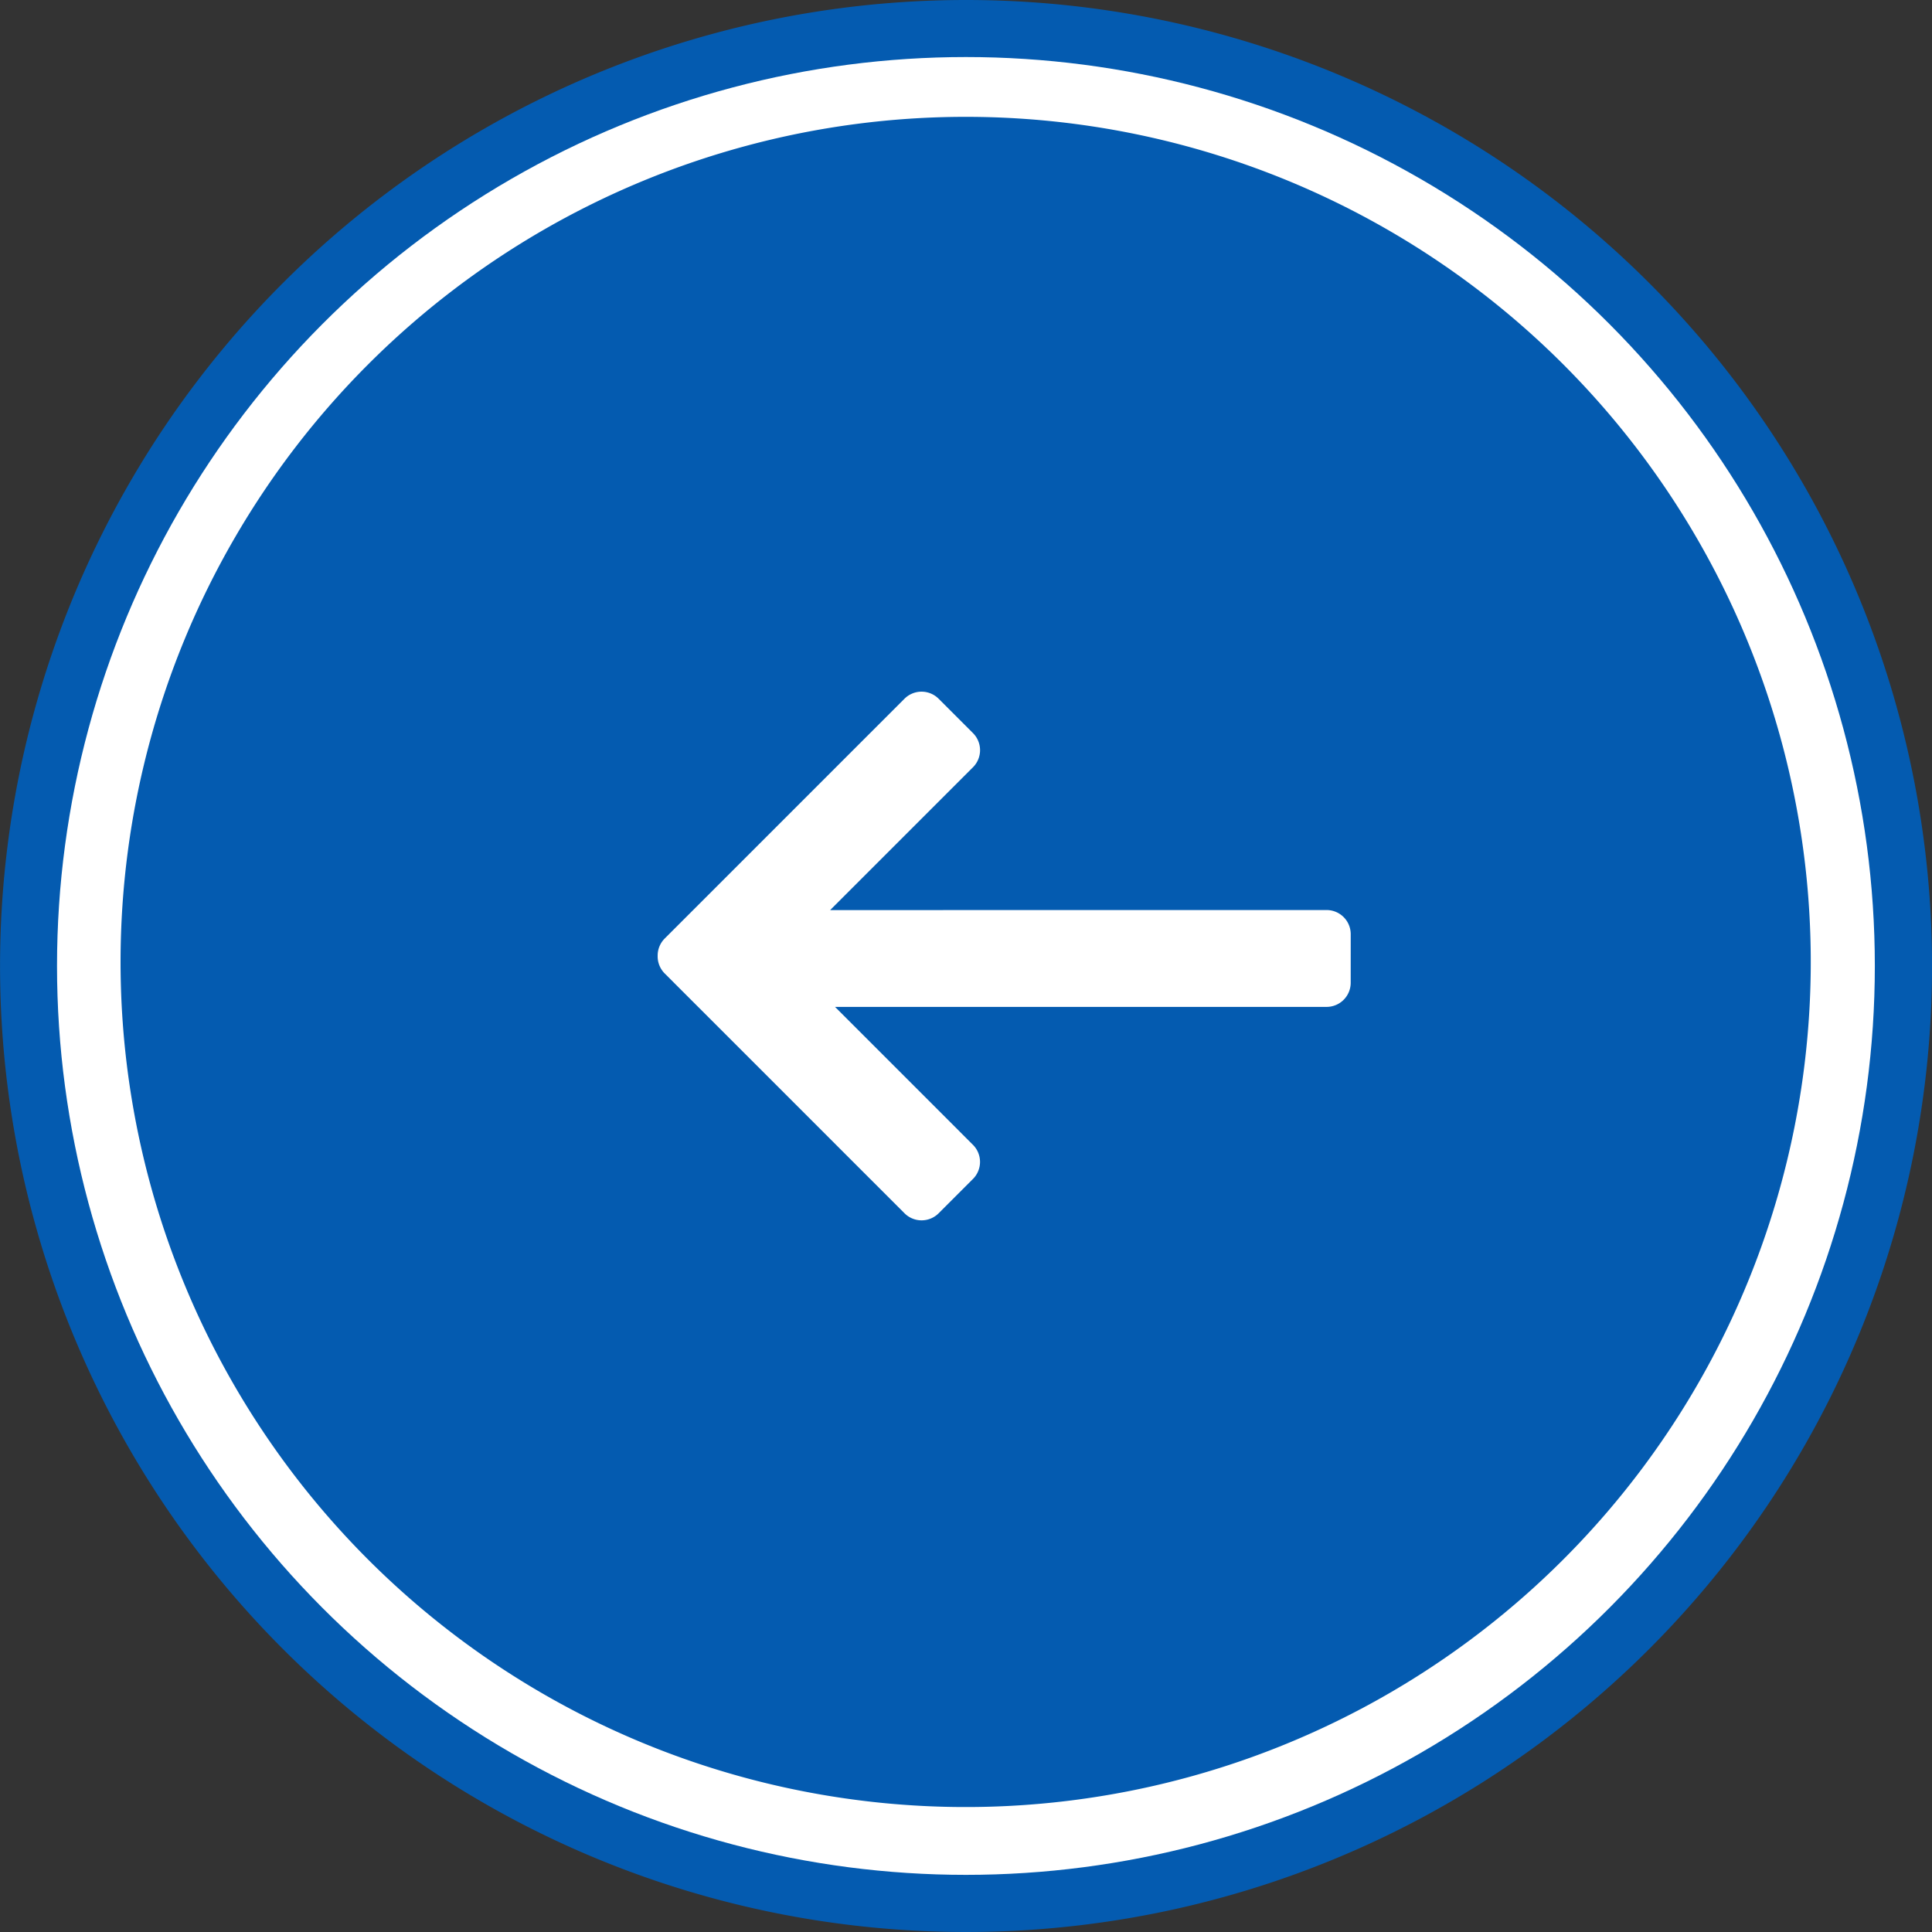
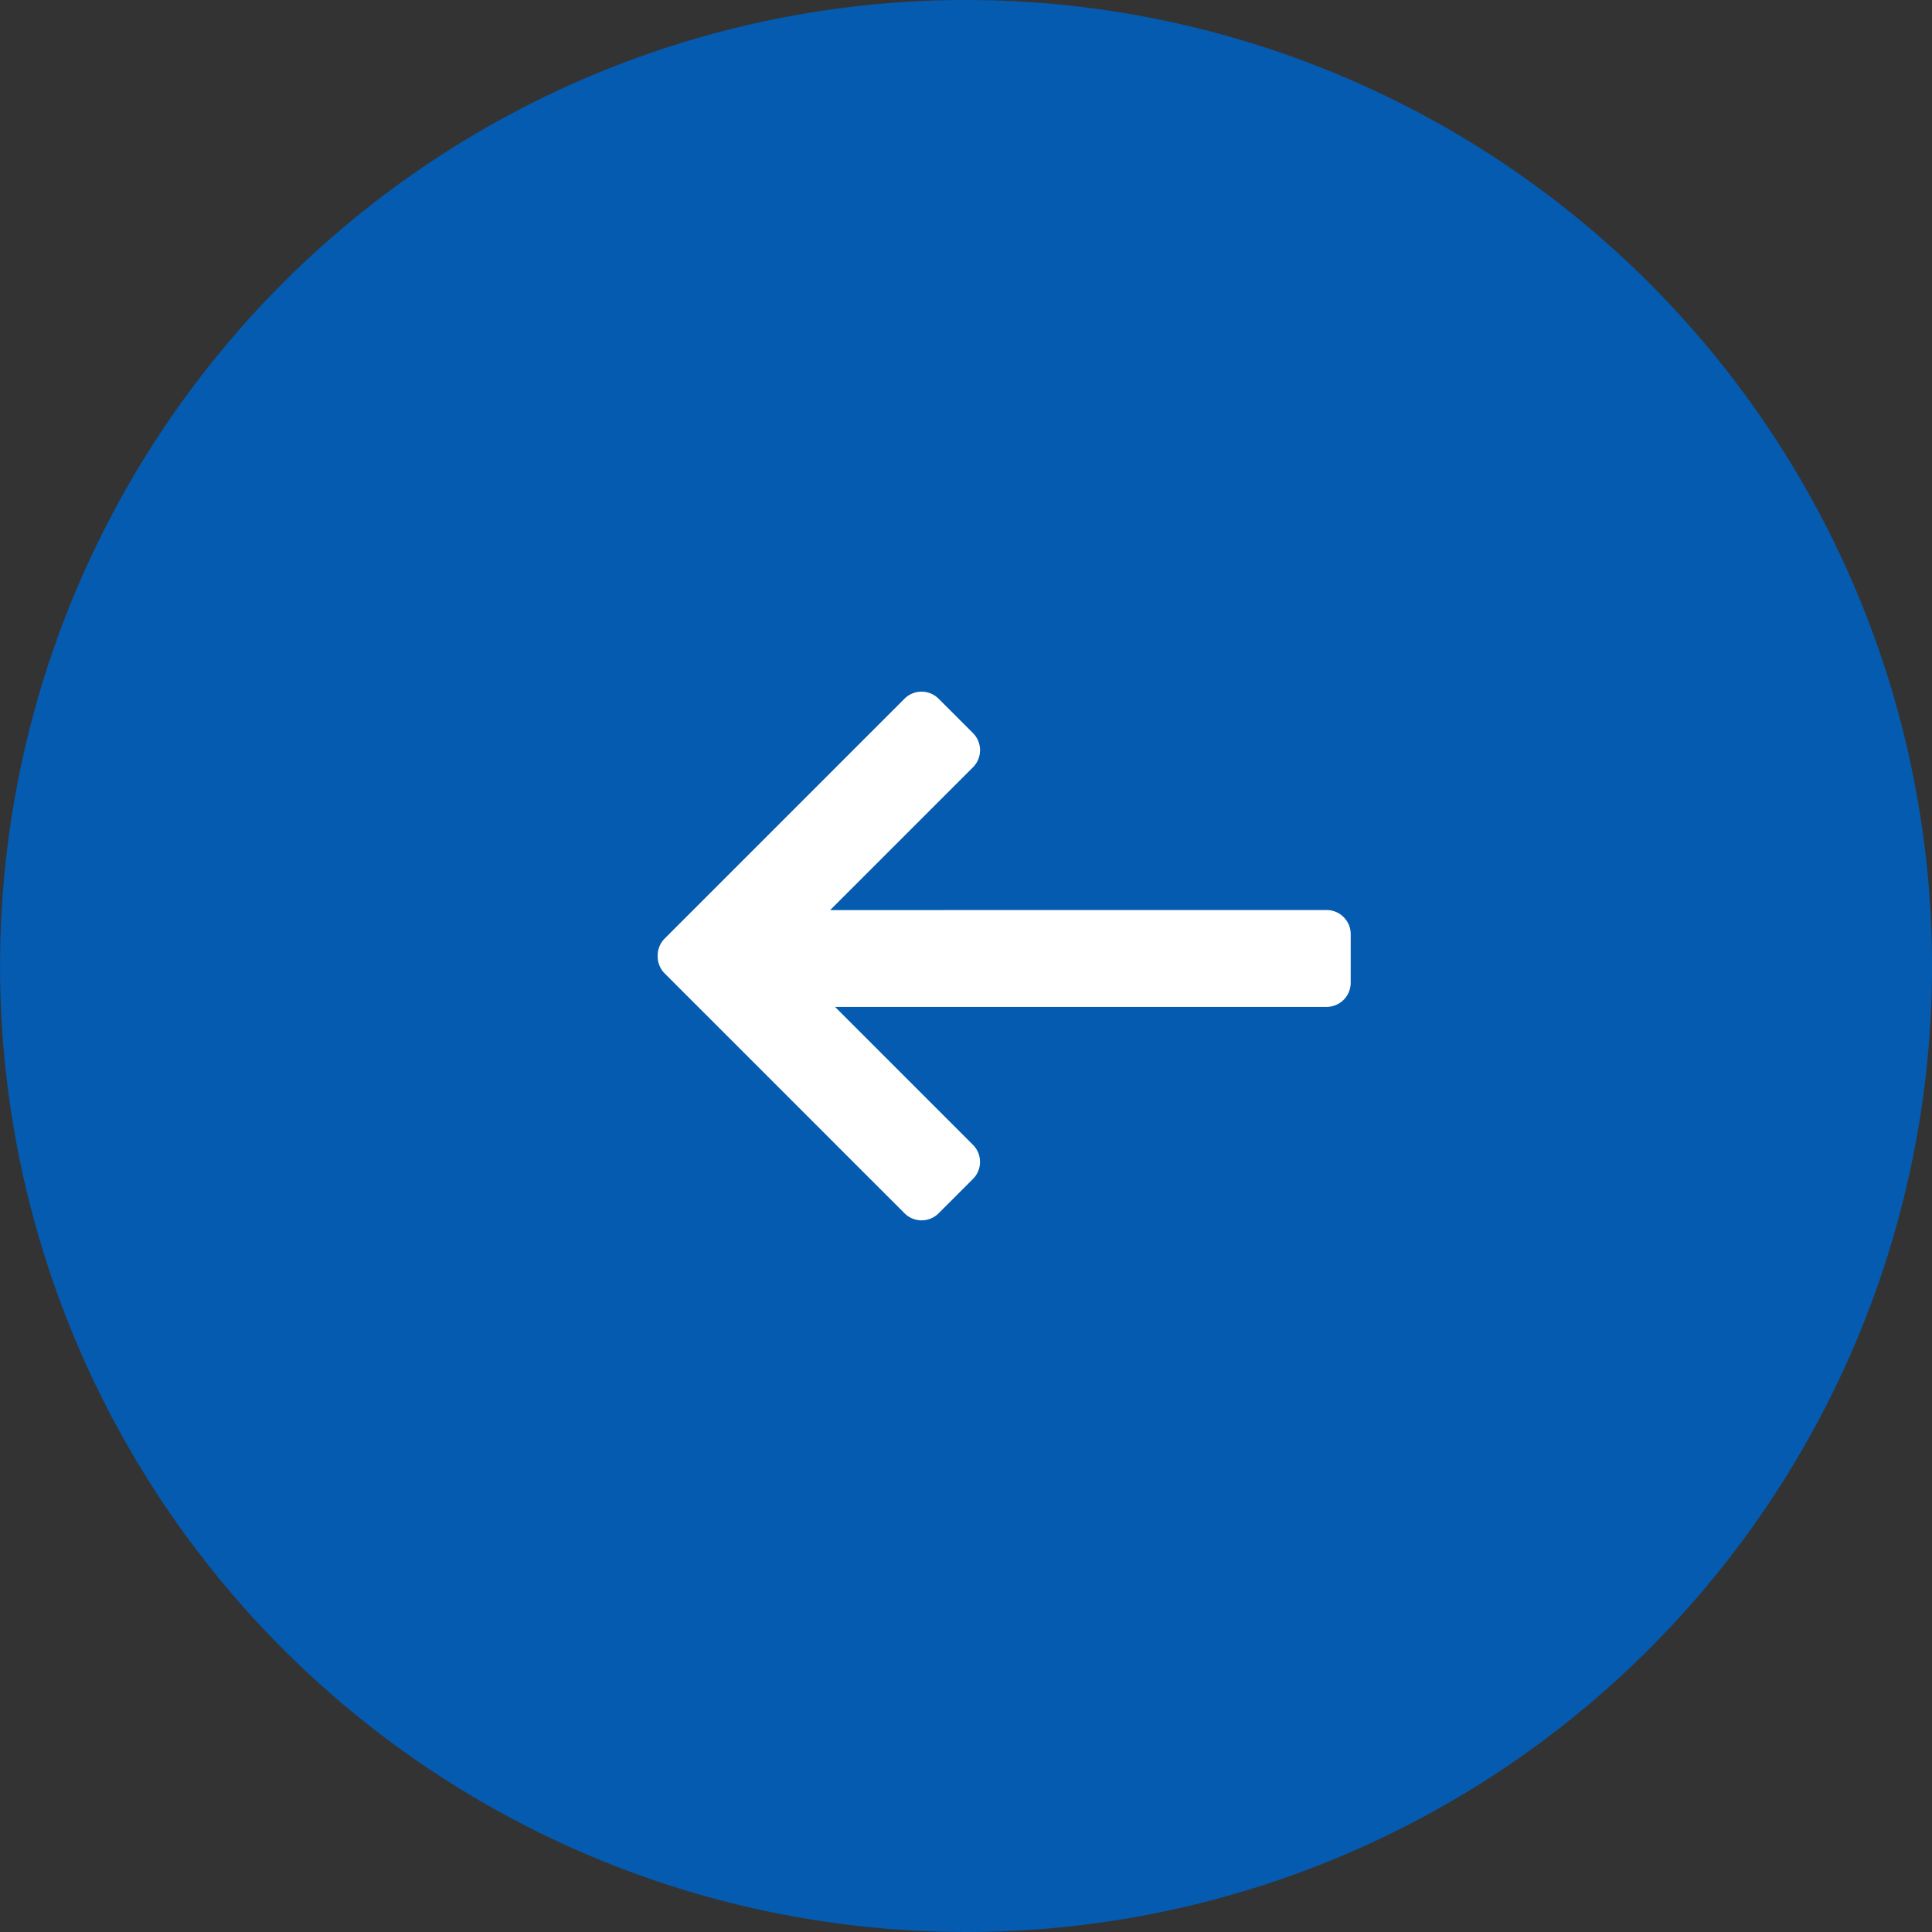
<svg xmlns="http://www.w3.org/2000/svg" id="zurueck-hover-musiklehrer" width="80" height="80" viewBox="0 0 80 80">
  <rect x="0" y="0" width="80" height="80" fill="#333333" stroke="none" />
  <path id="Rahmen" d="M24547,12437a40,40,0,1,1-40,40A40,40,0,0,1,24547,12437Z" transform="translate(-24506.998 -12437)" fill="#045bb0" />
-   <ellipse id="Ellipse_689" data-name="Ellipse 689" cx="37.636" cy="37.636" rx="37.636" ry="37.636" transform="translate(2.361 2.362)" fill="#fff" />
-   <path id="Differenzmenge_14" data-name="Differenzmenge 14" d="M23828.861,11884.873a34.994,34.994,0,1,1-35,34.994A35,35,0,0,1,23828.861,11884.873Z" transform="translate(-23788.869 -11880.035)" fill="#045bb0" />
+   <path id="Differenzmenge_14" data-name="Differenzmenge 14" d="M23828.861,11884.873a34.994,34.994,0,1,1-35,34.994A35,35,0,0,1,23828.861,11884.873" transform="translate(-23788.869 -11880.035)" fill="#045bb0" />
  <path id="Vereinigungsmenge_37" data-name="Vereinigungsmenge 37" d="M1.37,21.236-.051,19.814a1,1,0,0,1,0-1.414L14.341,4.008H6.264a1,1,0,0,1-1-1V1a1,1,0,0,1,1-1H20.306a1,1,0,0,1,.724.311,1,1,0,0,1,.3.713V15.064a1,1,0,0,1-1,1H18.318a1,1,0,0,1-1-1V6.7L2.785,21.236a1,1,0,0,1-1.415,0Z" transform="translate(41.883 54.668) rotate(-135)" fill="#fff" />
</svg>